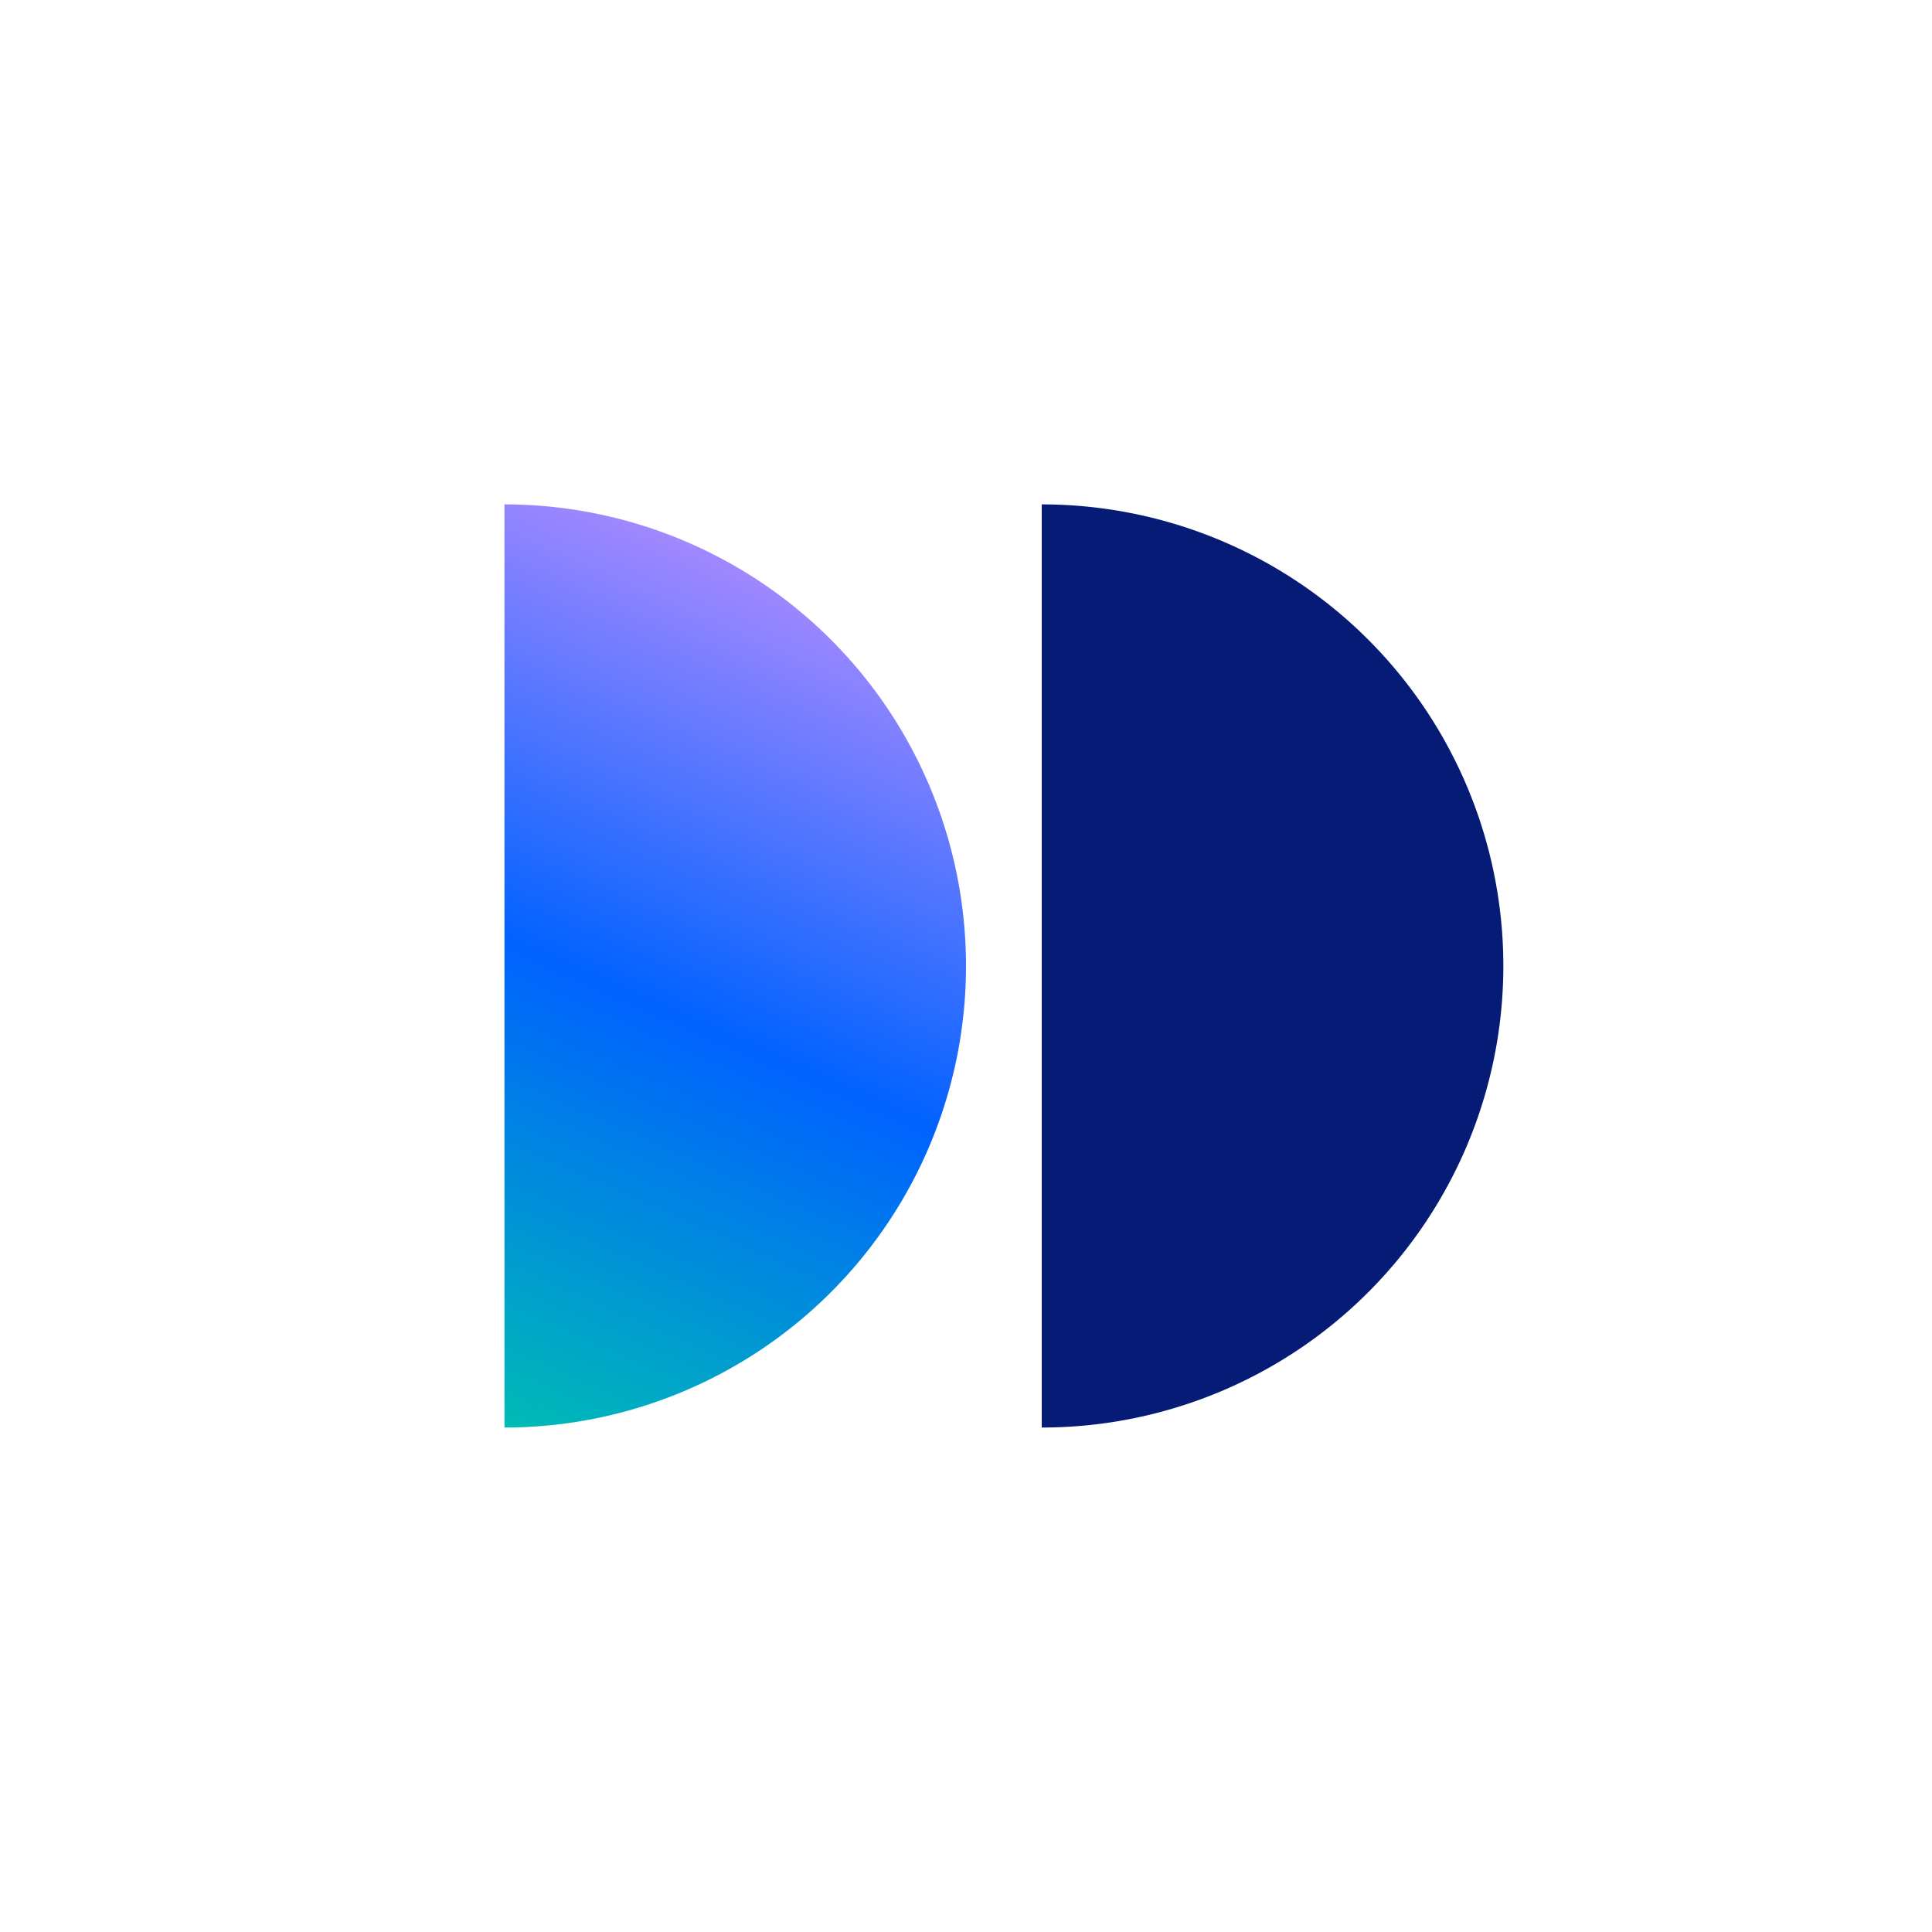
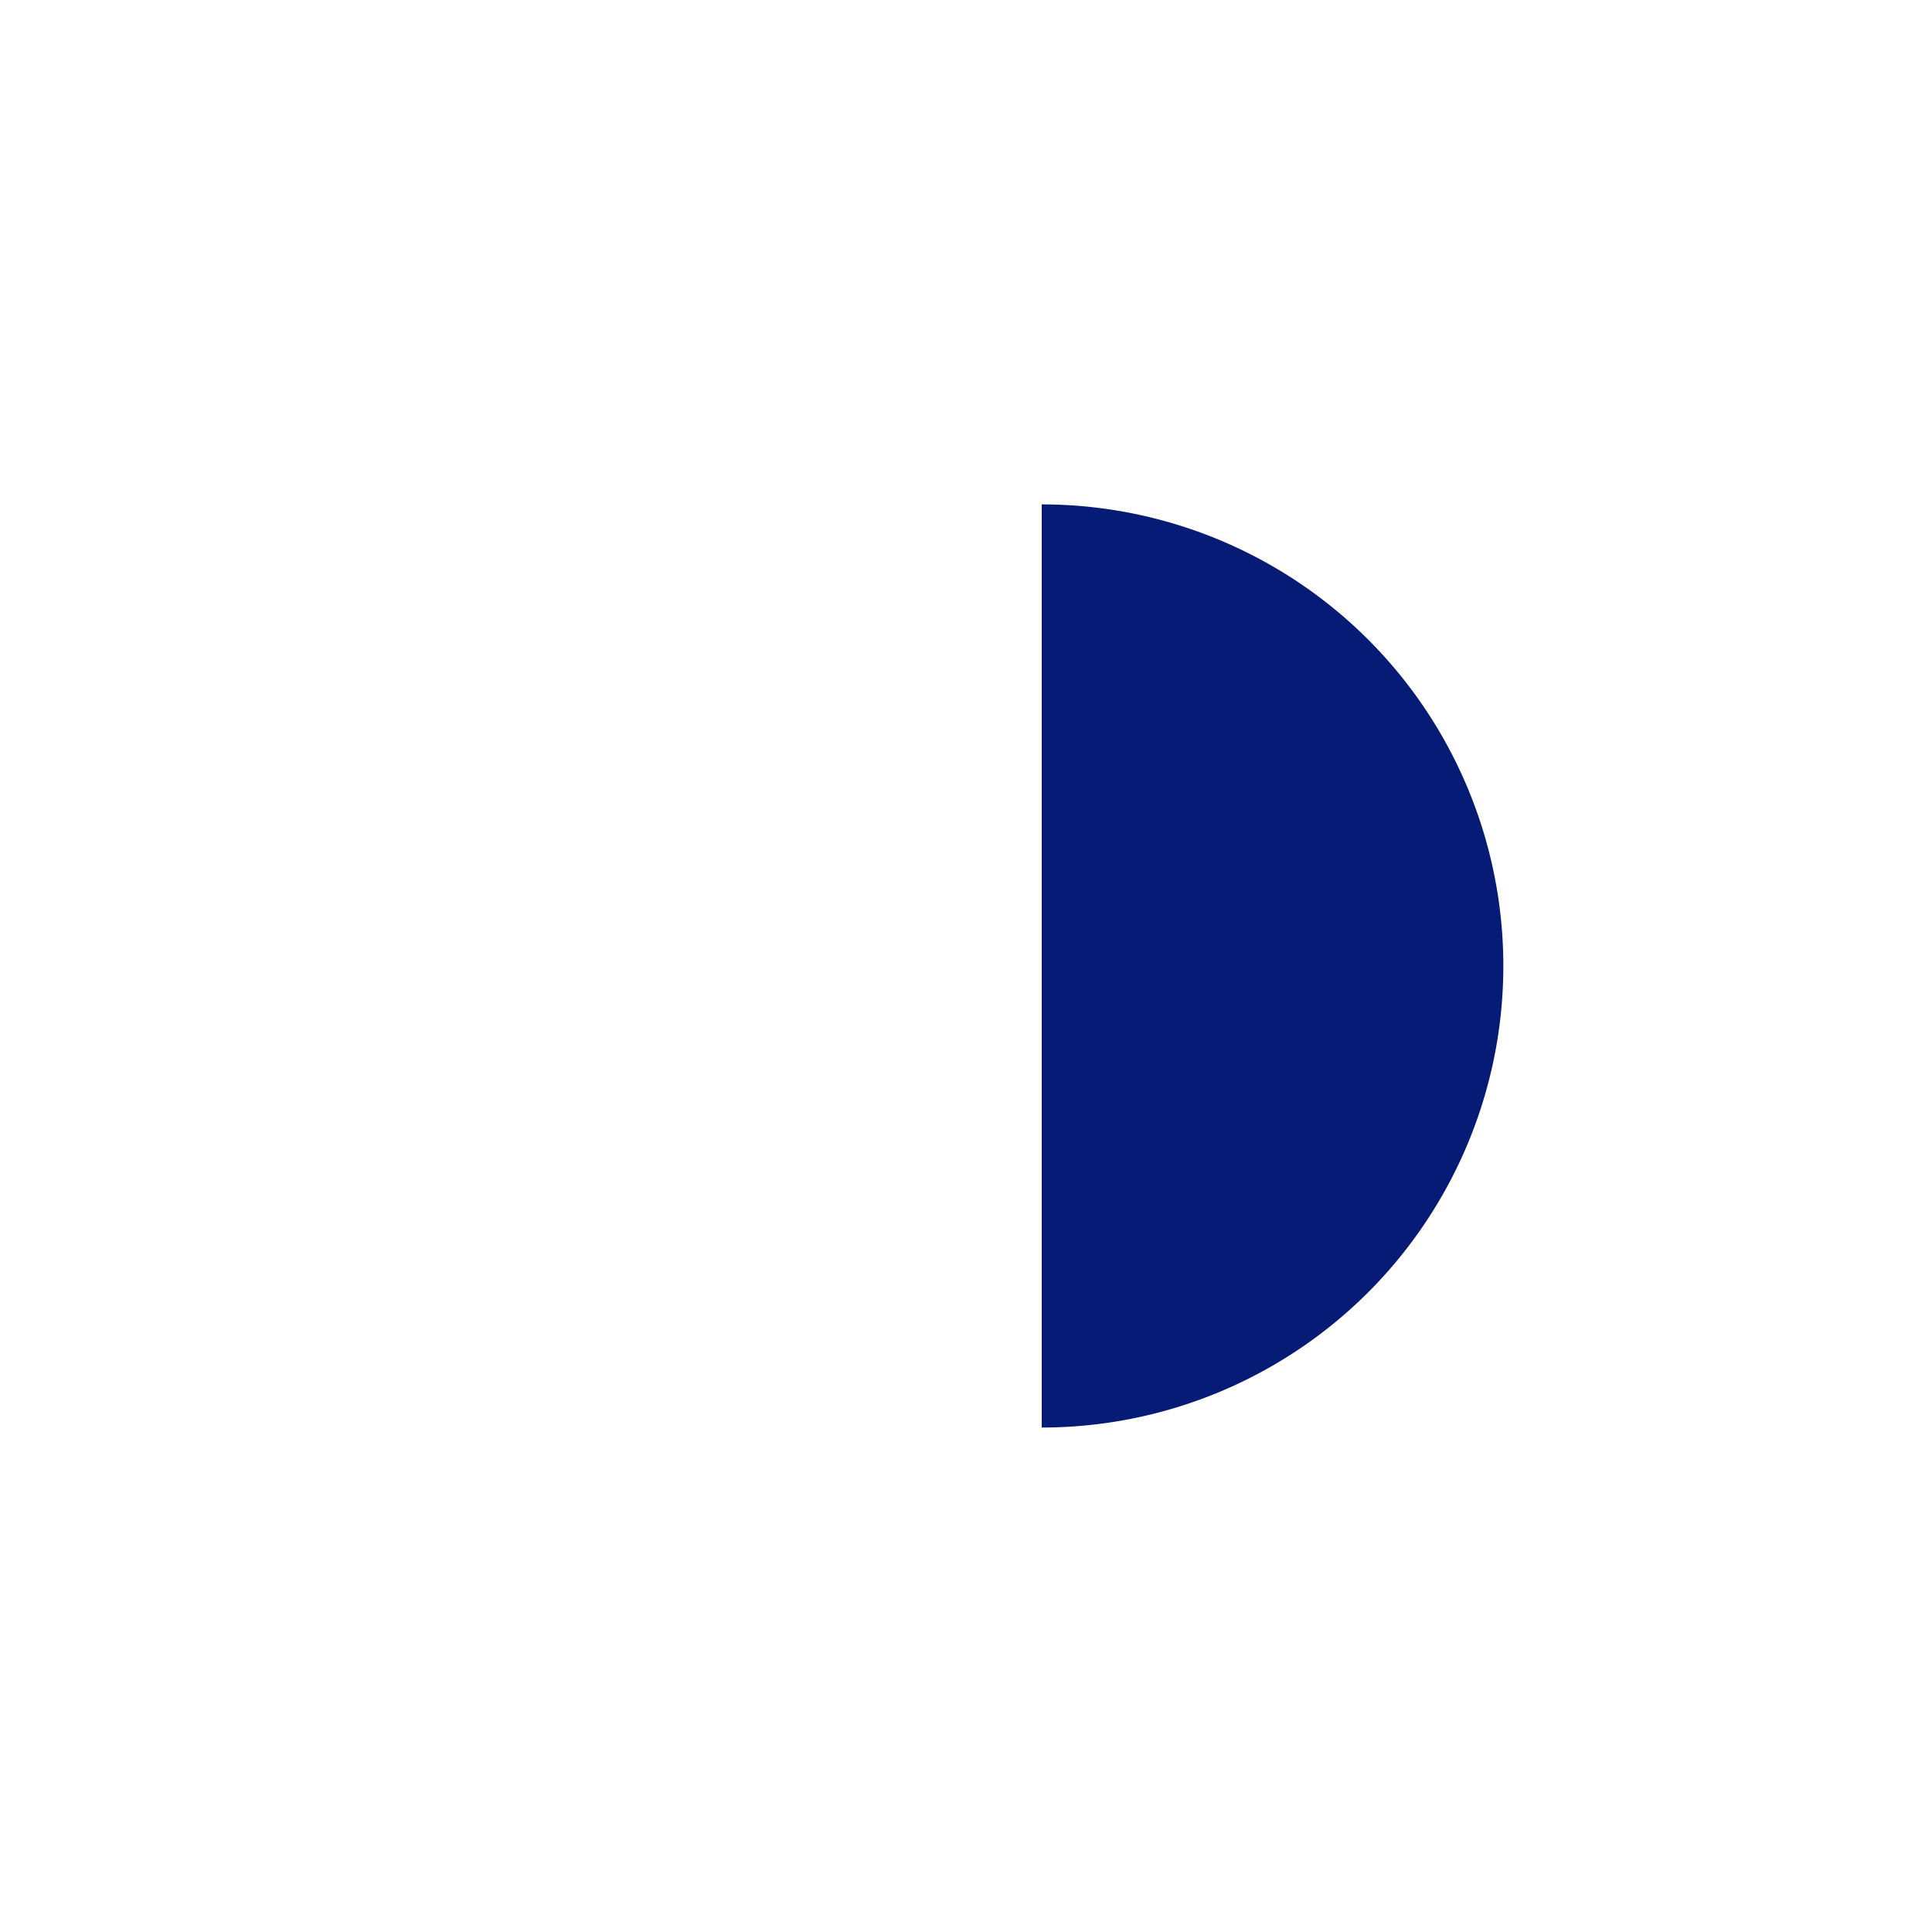
<svg xmlns="http://www.w3.org/2000/svg" data-name="Layer 1" viewBox="0 0 288 288">
  <defs>
    <linearGradient id="a" x1="68.88" y1="209.14" x2="126.51" y2="78.56" gradientUnits="userSpaceOnUse">
      <stop offset="0" stop-color="#00bab6" />
      <stop offset=".46" stop-color="#0062ff" />
      <stop offset=".99" stop-color="#bb8eff" />
    </linearGradient>
  </defs>
  <path fill="#fff" d="M0 0h288v288H0z" />
  <path fill="none" d="M52.27 52.26h183.48v183.48H52.27z" />
-   <path d="M75.2 75.19A68.8 68.8 0 01144 144a68.81 68.81 0 01-68.8 68.8z" fill="url(#a)" />
  <path d="M155.29 75.19A68.8 68.8 0 01224.1 144a68.81 68.81 0 01-68.81 68.8z" fill="#051b75" />
</svg>